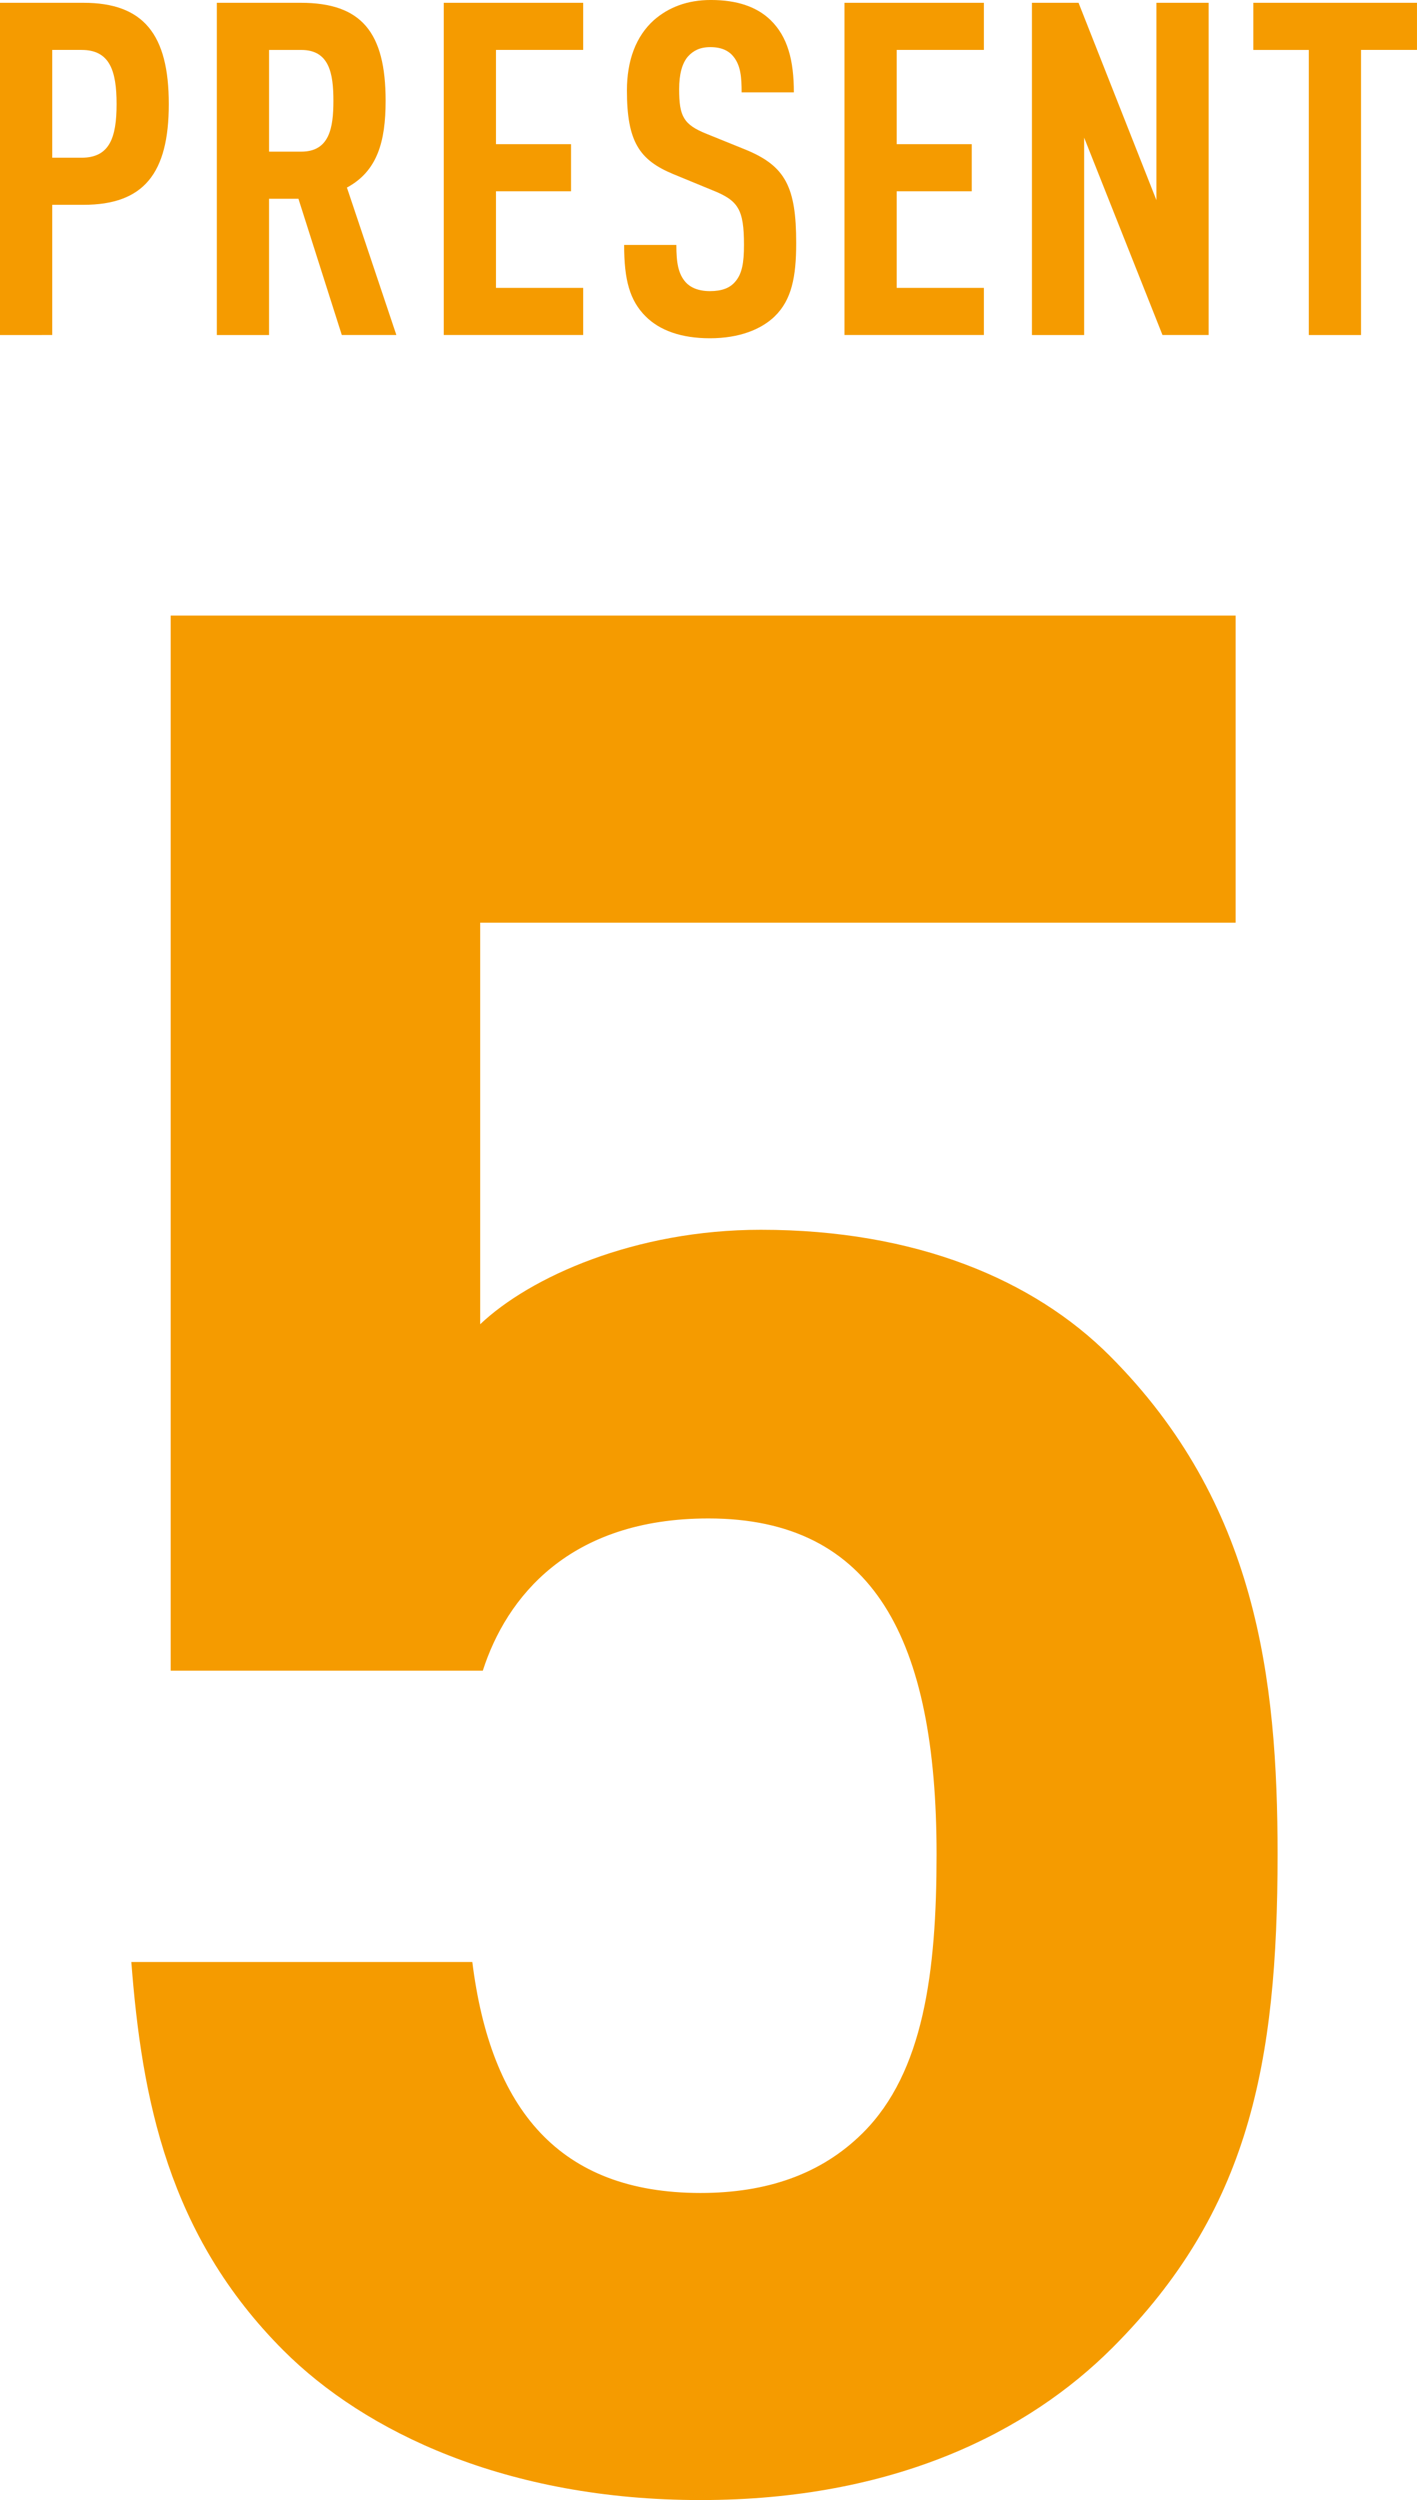
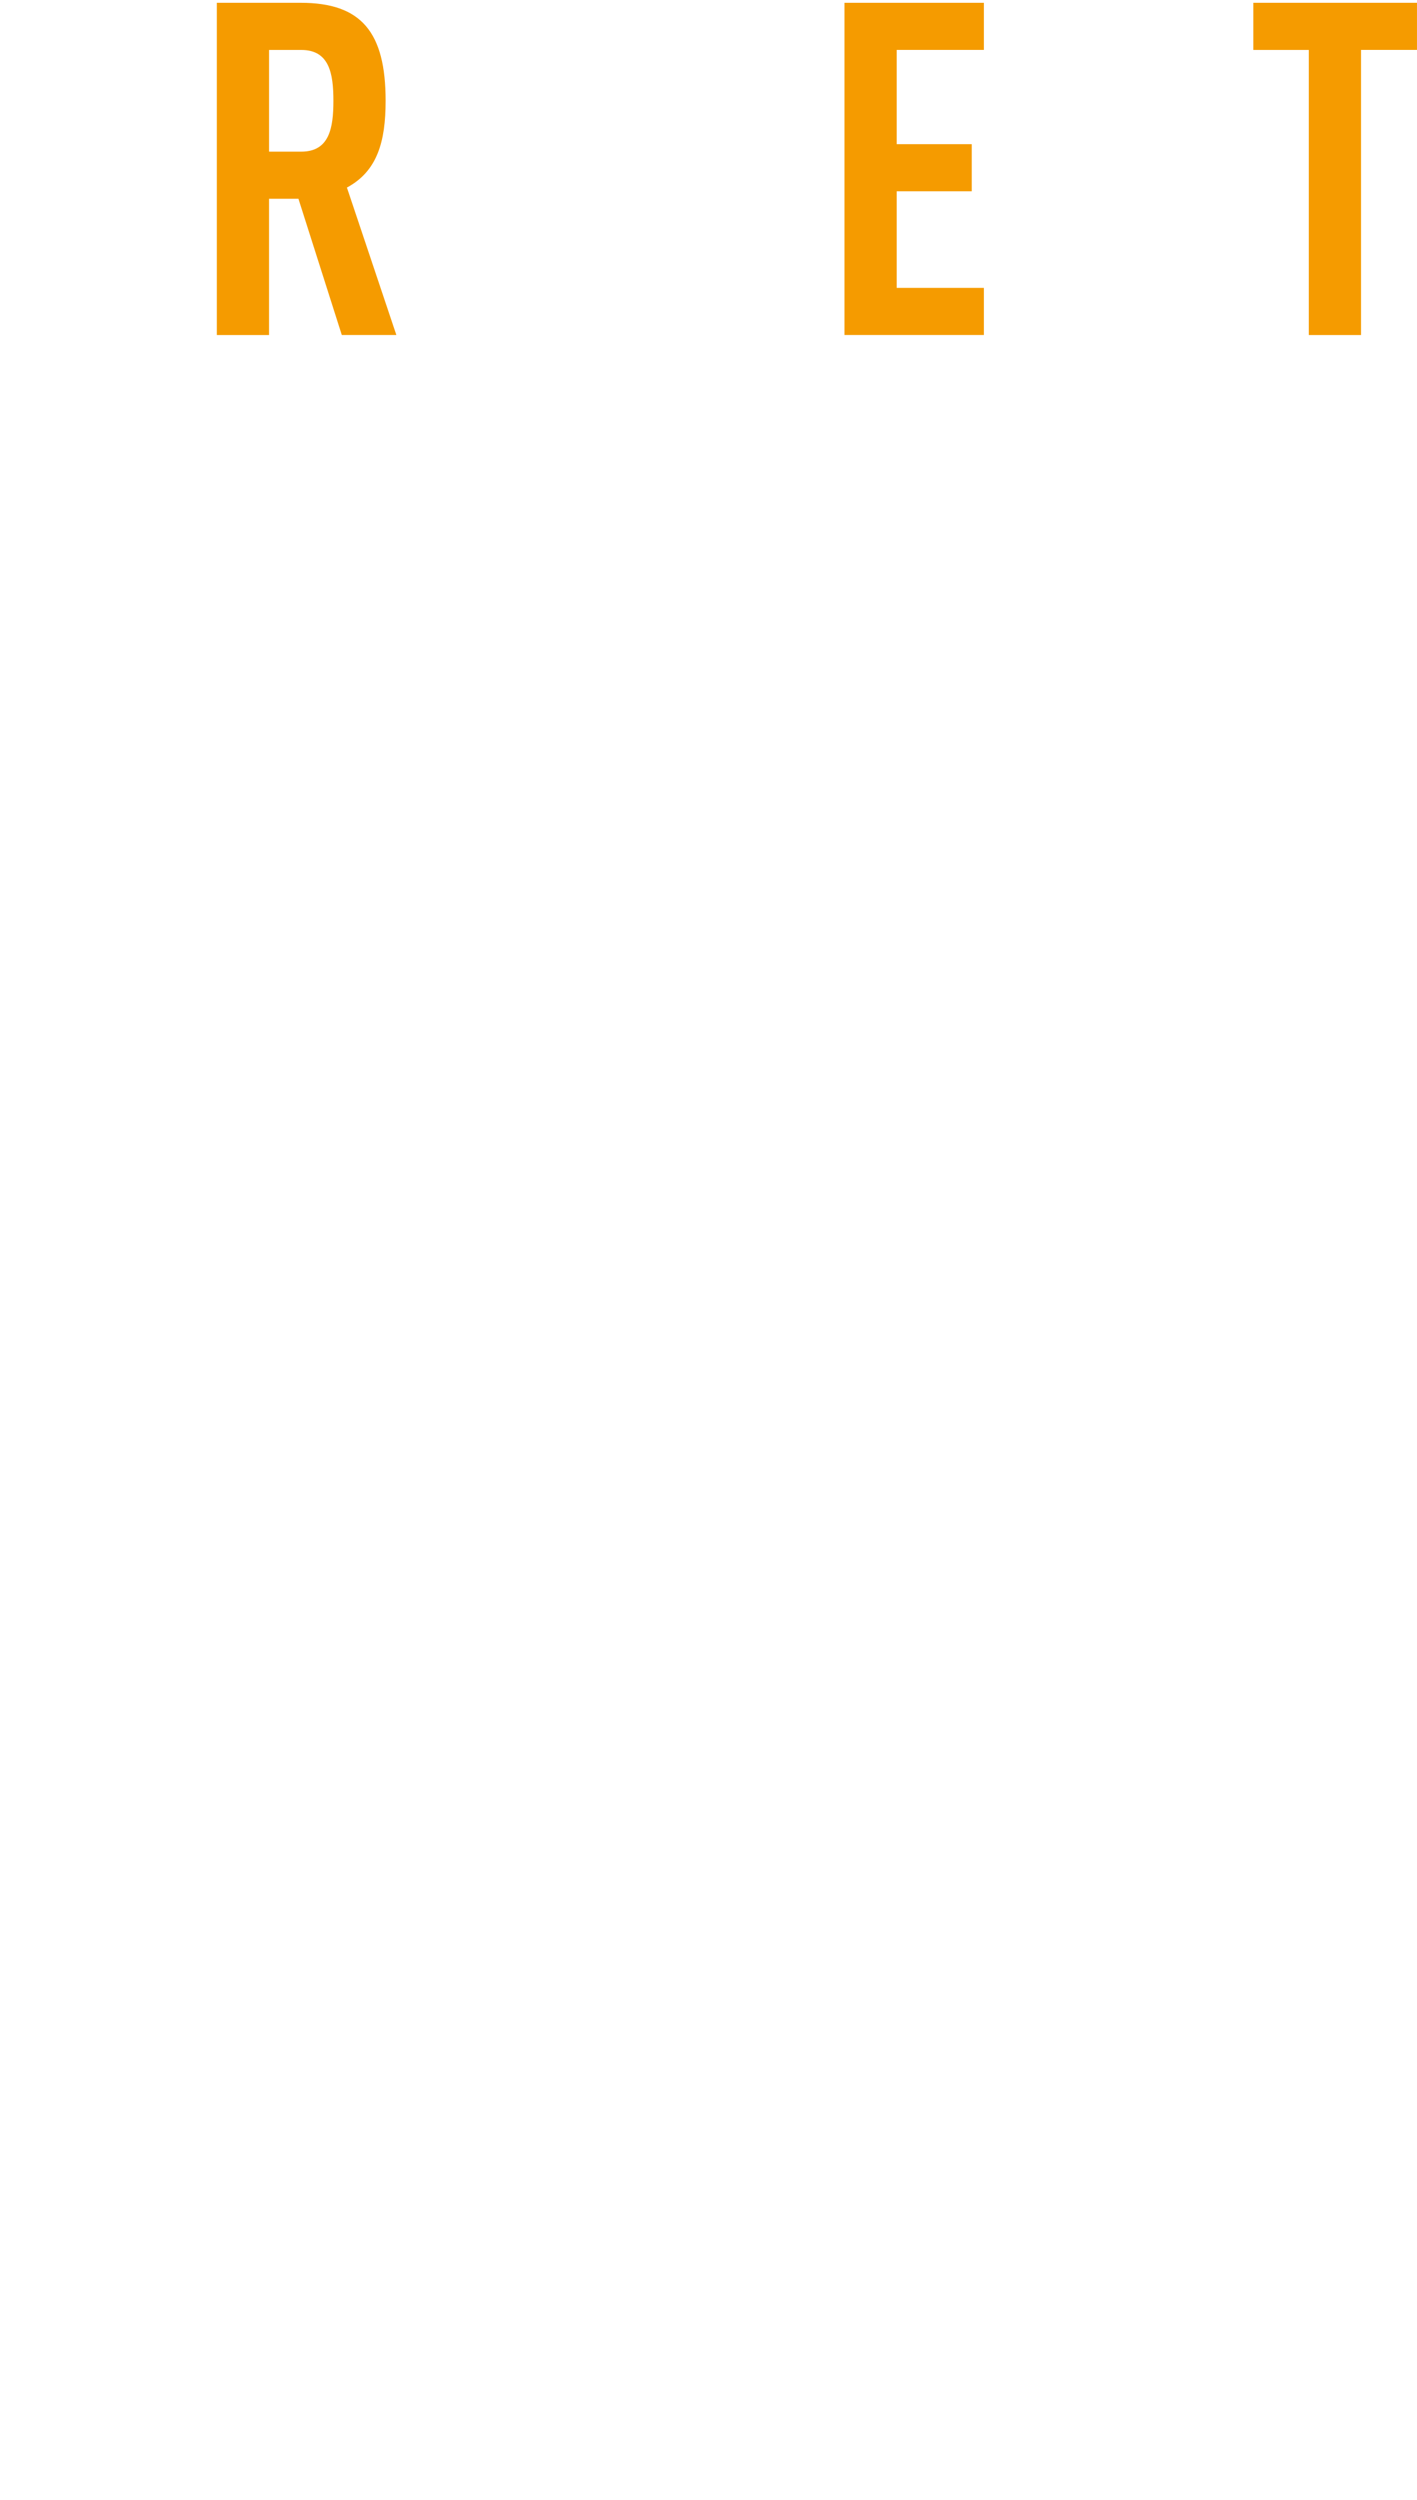
<svg xmlns="http://www.w3.org/2000/svg" id="b" viewBox="0 0 97.236 171.451">
  <g id="c">
    <g>
      <g>
-         <path d="m5.728,14.047h-2.144v8.928H0V.192h5.728c4.128,0,5.855,2.176,5.855,6.943s-1.728,6.911-5.855,6.911Zm-.128-10.623h-2.016v7.392h2.016c1.92,0,2.4-1.376,2.4-3.68s-.48-3.712-2.4-3.712Z" style="fill:#f59b00;" />
        <path d="m23.455,22.975l-2.976-9.344h-2.017v9.344h-3.583V.192h5.76c4.159,0,5.823,2.016,5.823,6.72,0,2.815-.576,4.831-2.656,5.951l3.393,10.111h-3.744Zm-2.783-19.551h-2.209v6.976h2.209c1.92,0,2.207-1.6,2.207-3.487s-.287-3.488-2.207-3.488Z" style="fill:#f59b00;" />
-         <path d="m30.451,22.975V.192h9.567v3.231h-5.983v6.464h5.151v3.231h-5.151v6.624h5.983v3.231h-9.567Z" style="fill:#f59b00;" />
-         <path d="m53.164,21.694c-.928.896-2.432,1.504-4.448,1.504-1.983,0-3.456-.544-4.415-1.504-1.088-1.088-1.473-2.495-1.473-4.896h3.584c0,1.216.128,1.984.641,2.56.319.353.863.608,1.663.608.832,0,1.376-.224,1.728-.64.48-.544.608-1.312.608-2.528,0-2.432-.384-3.04-2.144-3.743l-2.721-1.12c-2.303-.96-3.167-2.208-3.167-5.728,0-2.048.608-3.712,1.856-4.832.991-.863,2.271-1.376,3.902-1.376,1.824,0,3.168.48,4.096,1.376,1.185,1.152,1.601,2.784,1.601,4.96h-3.584c0-1.024-.063-1.824-.544-2.432-.32-.416-.832-.672-1.6-.672-.736,0-1.184.256-1.536.64-.416.479-.608,1.248-.608,2.24,0,1.855.289,2.432,1.889,3.071l2.688,1.088c2.72,1.12,3.456,2.56,3.456,6.399,0,2.336-.32,3.904-1.472,5.023Z" style="fill:#f59b00;" />
        <path d="m57.948,22.975V.192h9.567v3.231h-5.984v6.464h5.152v3.231h-5.152v6.624h5.984v3.231h-9.567Z" style="fill:#f59b00;" />
-         <path d="m79.771,22.975l-5.376-13.535v13.535h-3.583V.192h3.199l5.344,13.535V.192h3.584v22.782h-3.168Z" style="fill:#f59b00;" />
        <path d="m93.396,3.424v19.551h-3.584V3.424h-3.807V.192h11.23v3.231h-3.84Z" style="fill:#f59b00;" />
      </g>
-       <path d="m76.329,161.012c-5.76,5.76-14.939,10.439-28.259,10.439s-23.039-4.68-28.619-10.26c-7.92-7.92-9.719-17.279-10.439-26.639h23.399c1.26,10.079,5.939,15.839,15.659,15.839,4.5,0,8.279-1.26,11.16-4.14,4.139-4.14,5.039-10.979,5.039-19.079,0-14.76-4.319-23.039-15.659-23.039-9.54,0-13.859,5.399-15.479,10.439H11.712V42.216h73.077v21.06h-51.838v27.539c3.42-3.24,10.619-6.479,19.26-6.479,10.619,0,18.719,3.42,23.938,8.64,10.079,10.079,11.52,22.139,11.52,34.198,0,14.399-1.979,24.479-11.34,33.839Z" style="fill:#f59b00;" />
    </g>
  </g>
</svg>